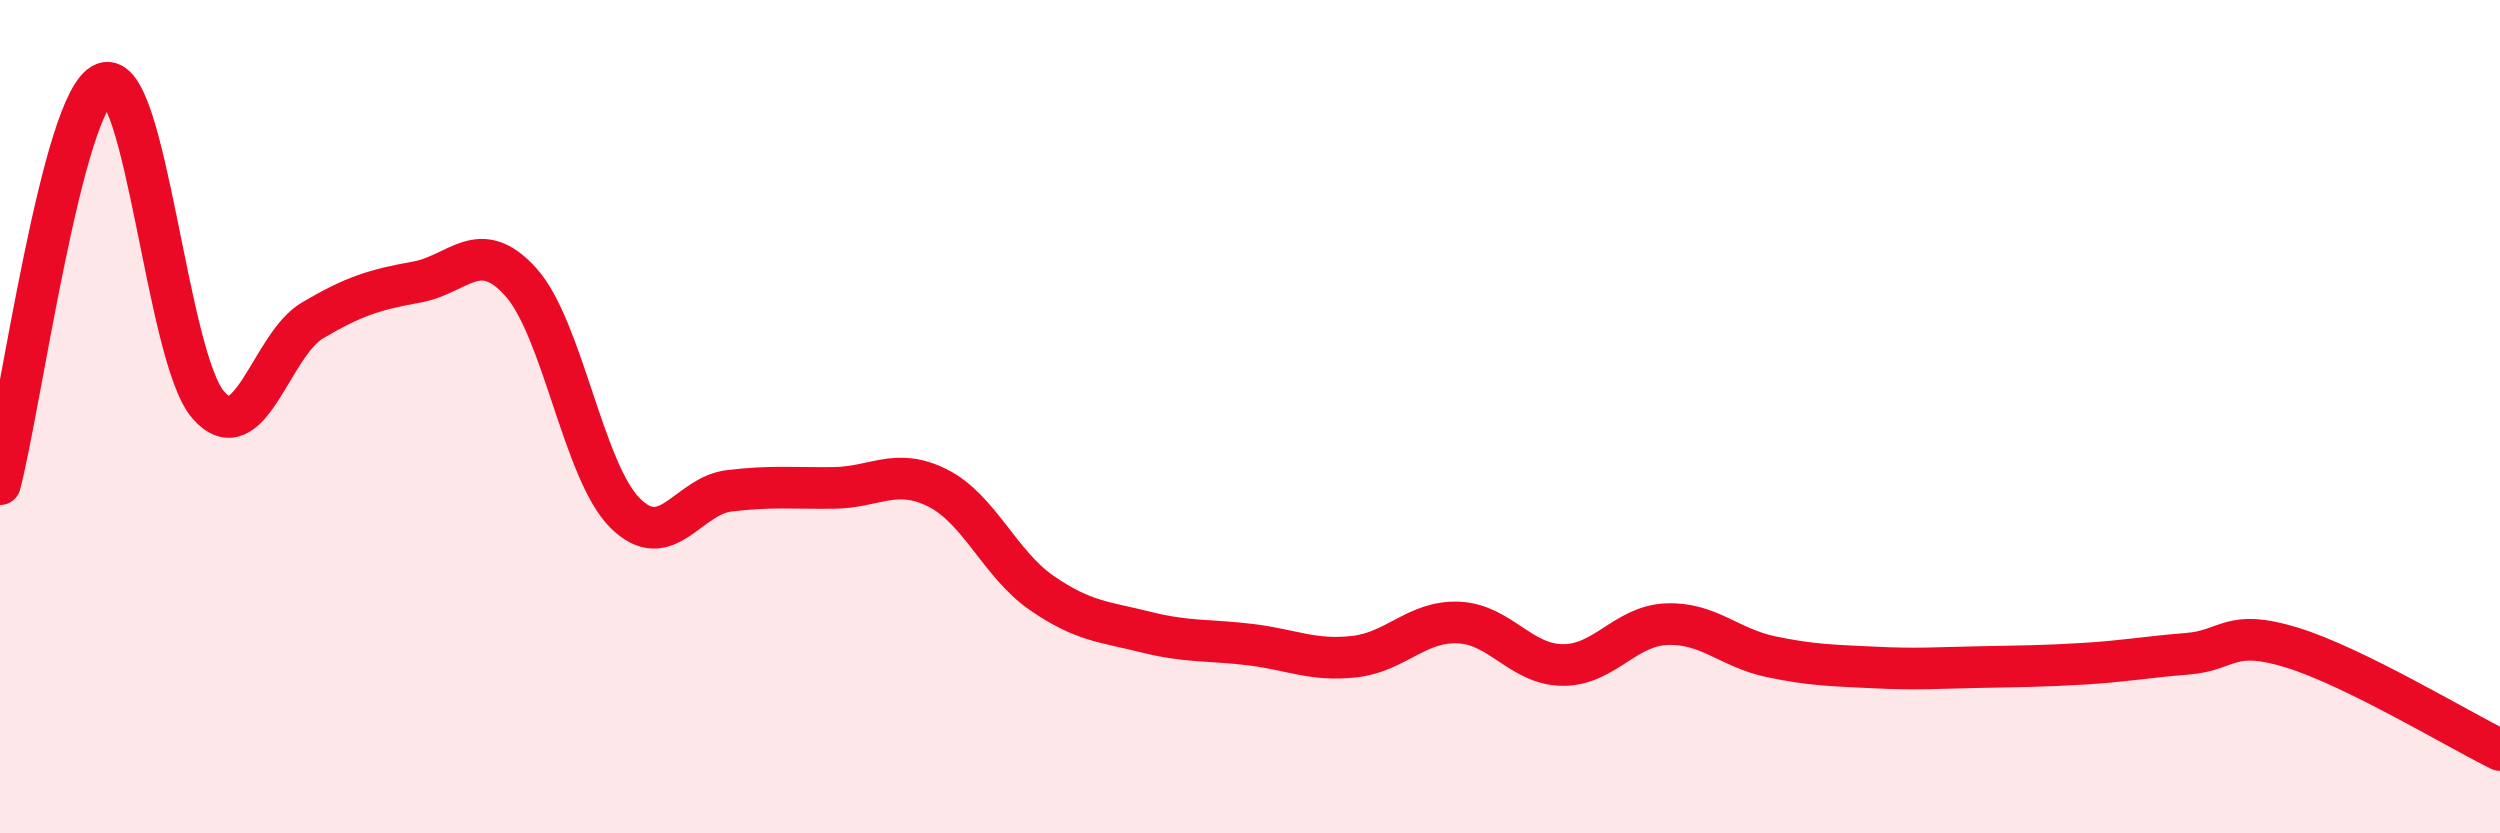
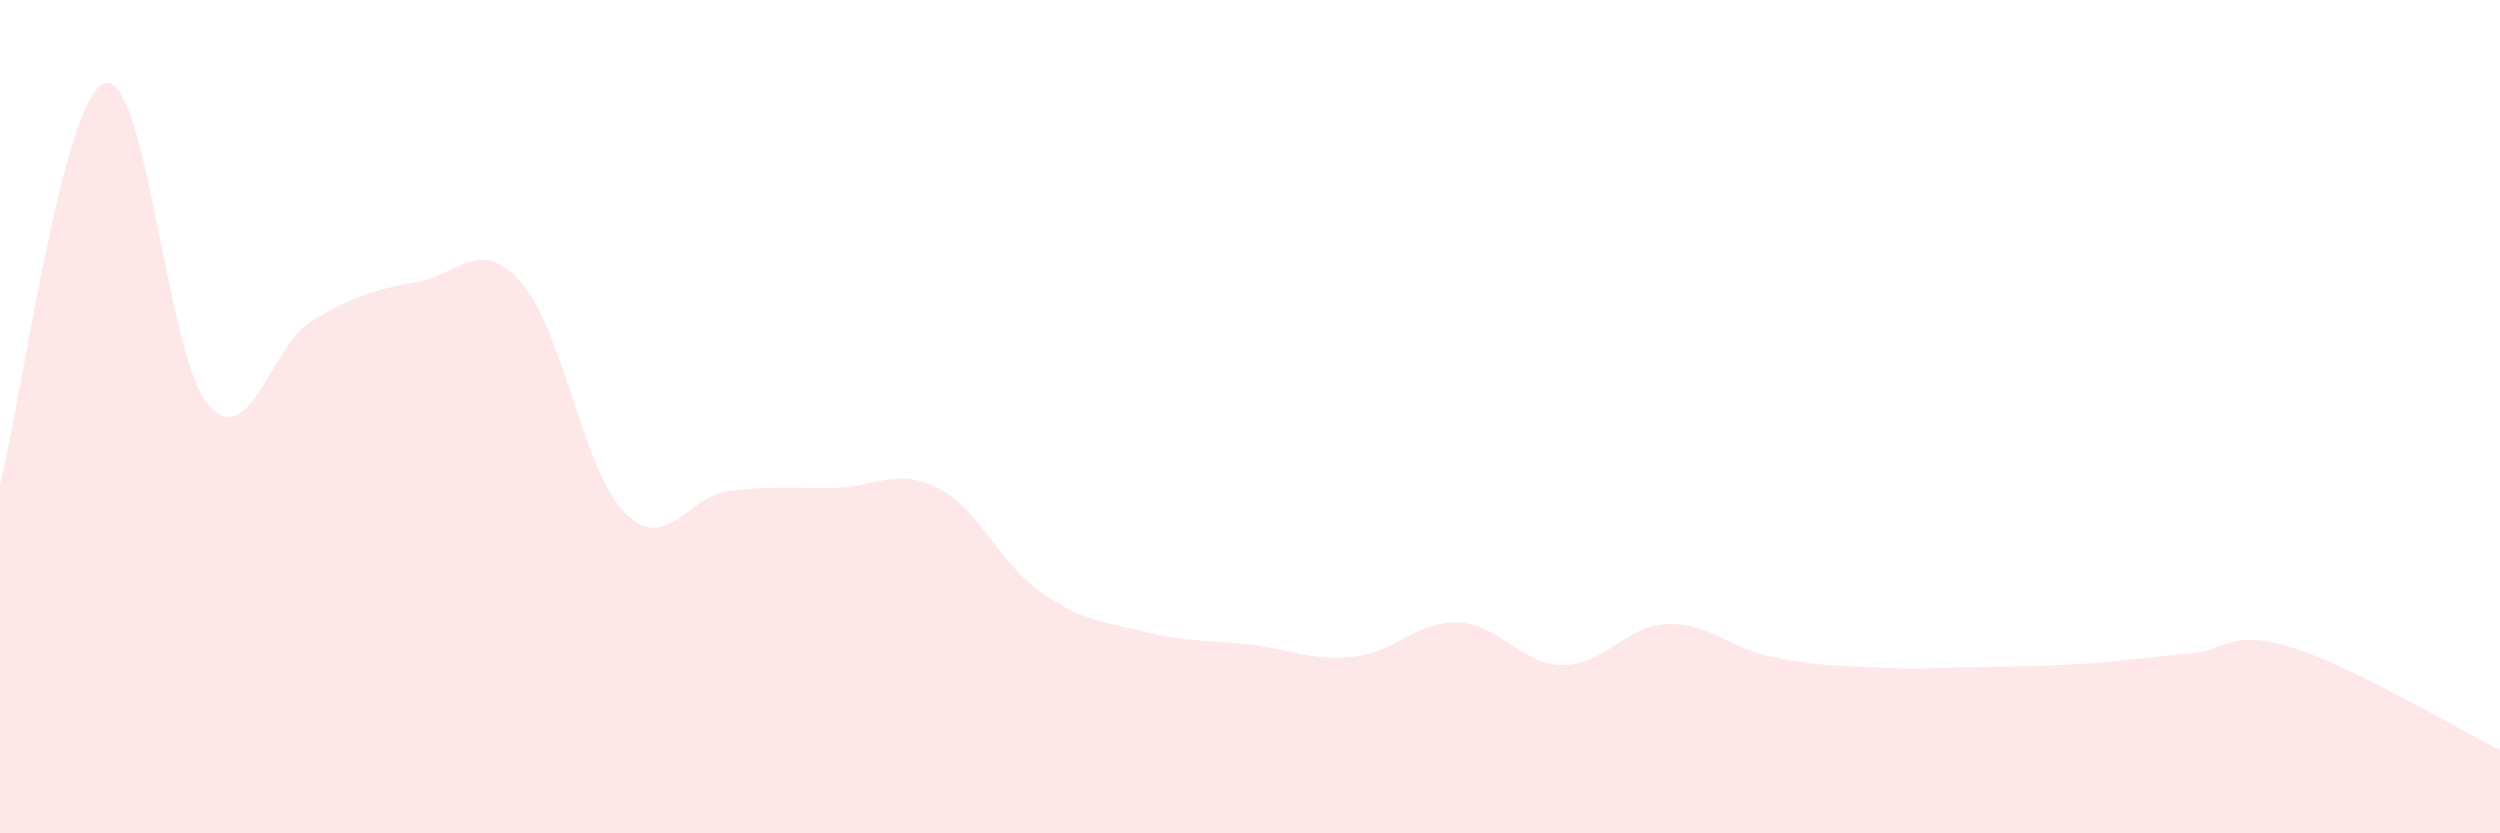
<svg xmlns="http://www.w3.org/2000/svg" width="60" height="20" viewBox="0 0 60 20">
  <path d="M 0,11.62 C 0.5,9.7 1.5,2.38 2.5,2 C 3.5,1.62 4,8.58 5,9.72 C 6,10.86 6.5,8.28 7.5,7.69 C 8.5,7.1 9,6.95 10,6.77 C 11,6.59 11.5,5.66 12.5,6.77 C 13.5,7.88 14,11.31 15,12.31 C 16,13.31 16.5,11.9 17.5,11.78 C 18.5,11.66 19,11.72 20,11.71 C 21,11.7 21.5,11.21 22.5,11.71 C 23.5,12.21 24,13.54 25,14.23 C 26,14.92 26.5,14.92 27.5,15.17 C 28.5,15.42 29,15.35 30,15.47 C 31,15.59 31.5,15.87 32.5,15.76 C 33.5,15.65 34,14.9 35,14.94 C 36,14.98 36.5,15.95 37.5,15.96 C 38.5,15.97 39,15.02 40,14.98 C 41,14.94 41.5,15.55 42.5,15.76 C 43.5,15.97 44,15.97 45,16.02 C 46,16.07 46.5,16.03 47.5,16.01 C 48.5,15.99 49,15.99 50,15.93 C 51,15.87 51.5,15.77 52.5,15.69 C 53.5,15.61 53.5,15.08 55,15.54 C 56.5,16 59,17.51 60,18L60 20L0 20Z" fill="#EB0A25" opacity="0.1" stroke-linecap="round" stroke-linejoin="round" />
-   <path d="M 0,11.62 C 0.5,9.7 1.5,2.38 2.5,2 C 3.5,1.62 4,8.58 5,9.72 C 6,10.86 6.5,8.28 7.5,7.69 C 8.5,7.1 9,6.95 10,6.77 C 11,6.59 11.5,5.66 12.5,6.77 C 13.5,7.88 14,11.31 15,12.31 C 16,13.31 16.5,11.9 17.5,11.78 C 18.5,11.66 19,11.72 20,11.71 C 21,11.7 21.5,11.21 22.5,11.71 C 23.5,12.21 24,13.54 25,14.23 C 26,14.92 26.5,14.92 27.5,15.17 C 28.5,15.42 29,15.35 30,15.47 C 31,15.59 31.5,15.87 32.5,15.76 C 33.5,15.65 34,14.9 35,14.94 C 36,14.98 36.5,15.95 37.5,15.96 C 38.5,15.97 39,15.02 40,14.98 C 41,14.94 41.5,15.55 42.5,15.76 C 43.5,15.97 44,15.97 45,16.02 C 46,16.07 46.5,16.03 47.5,16.01 C 48.5,15.99 49,15.99 50,15.93 C 51,15.87 51.5,15.77 52.5,15.69 C 53.5,15.61 53.5,15.08 55,15.54 C 56.5,16 59,17.51 60,18" stroke="#EB0A25" stroke-width="1" fill="none" stroke-linecap="round" stroke-linejoin="round" />
</svg>